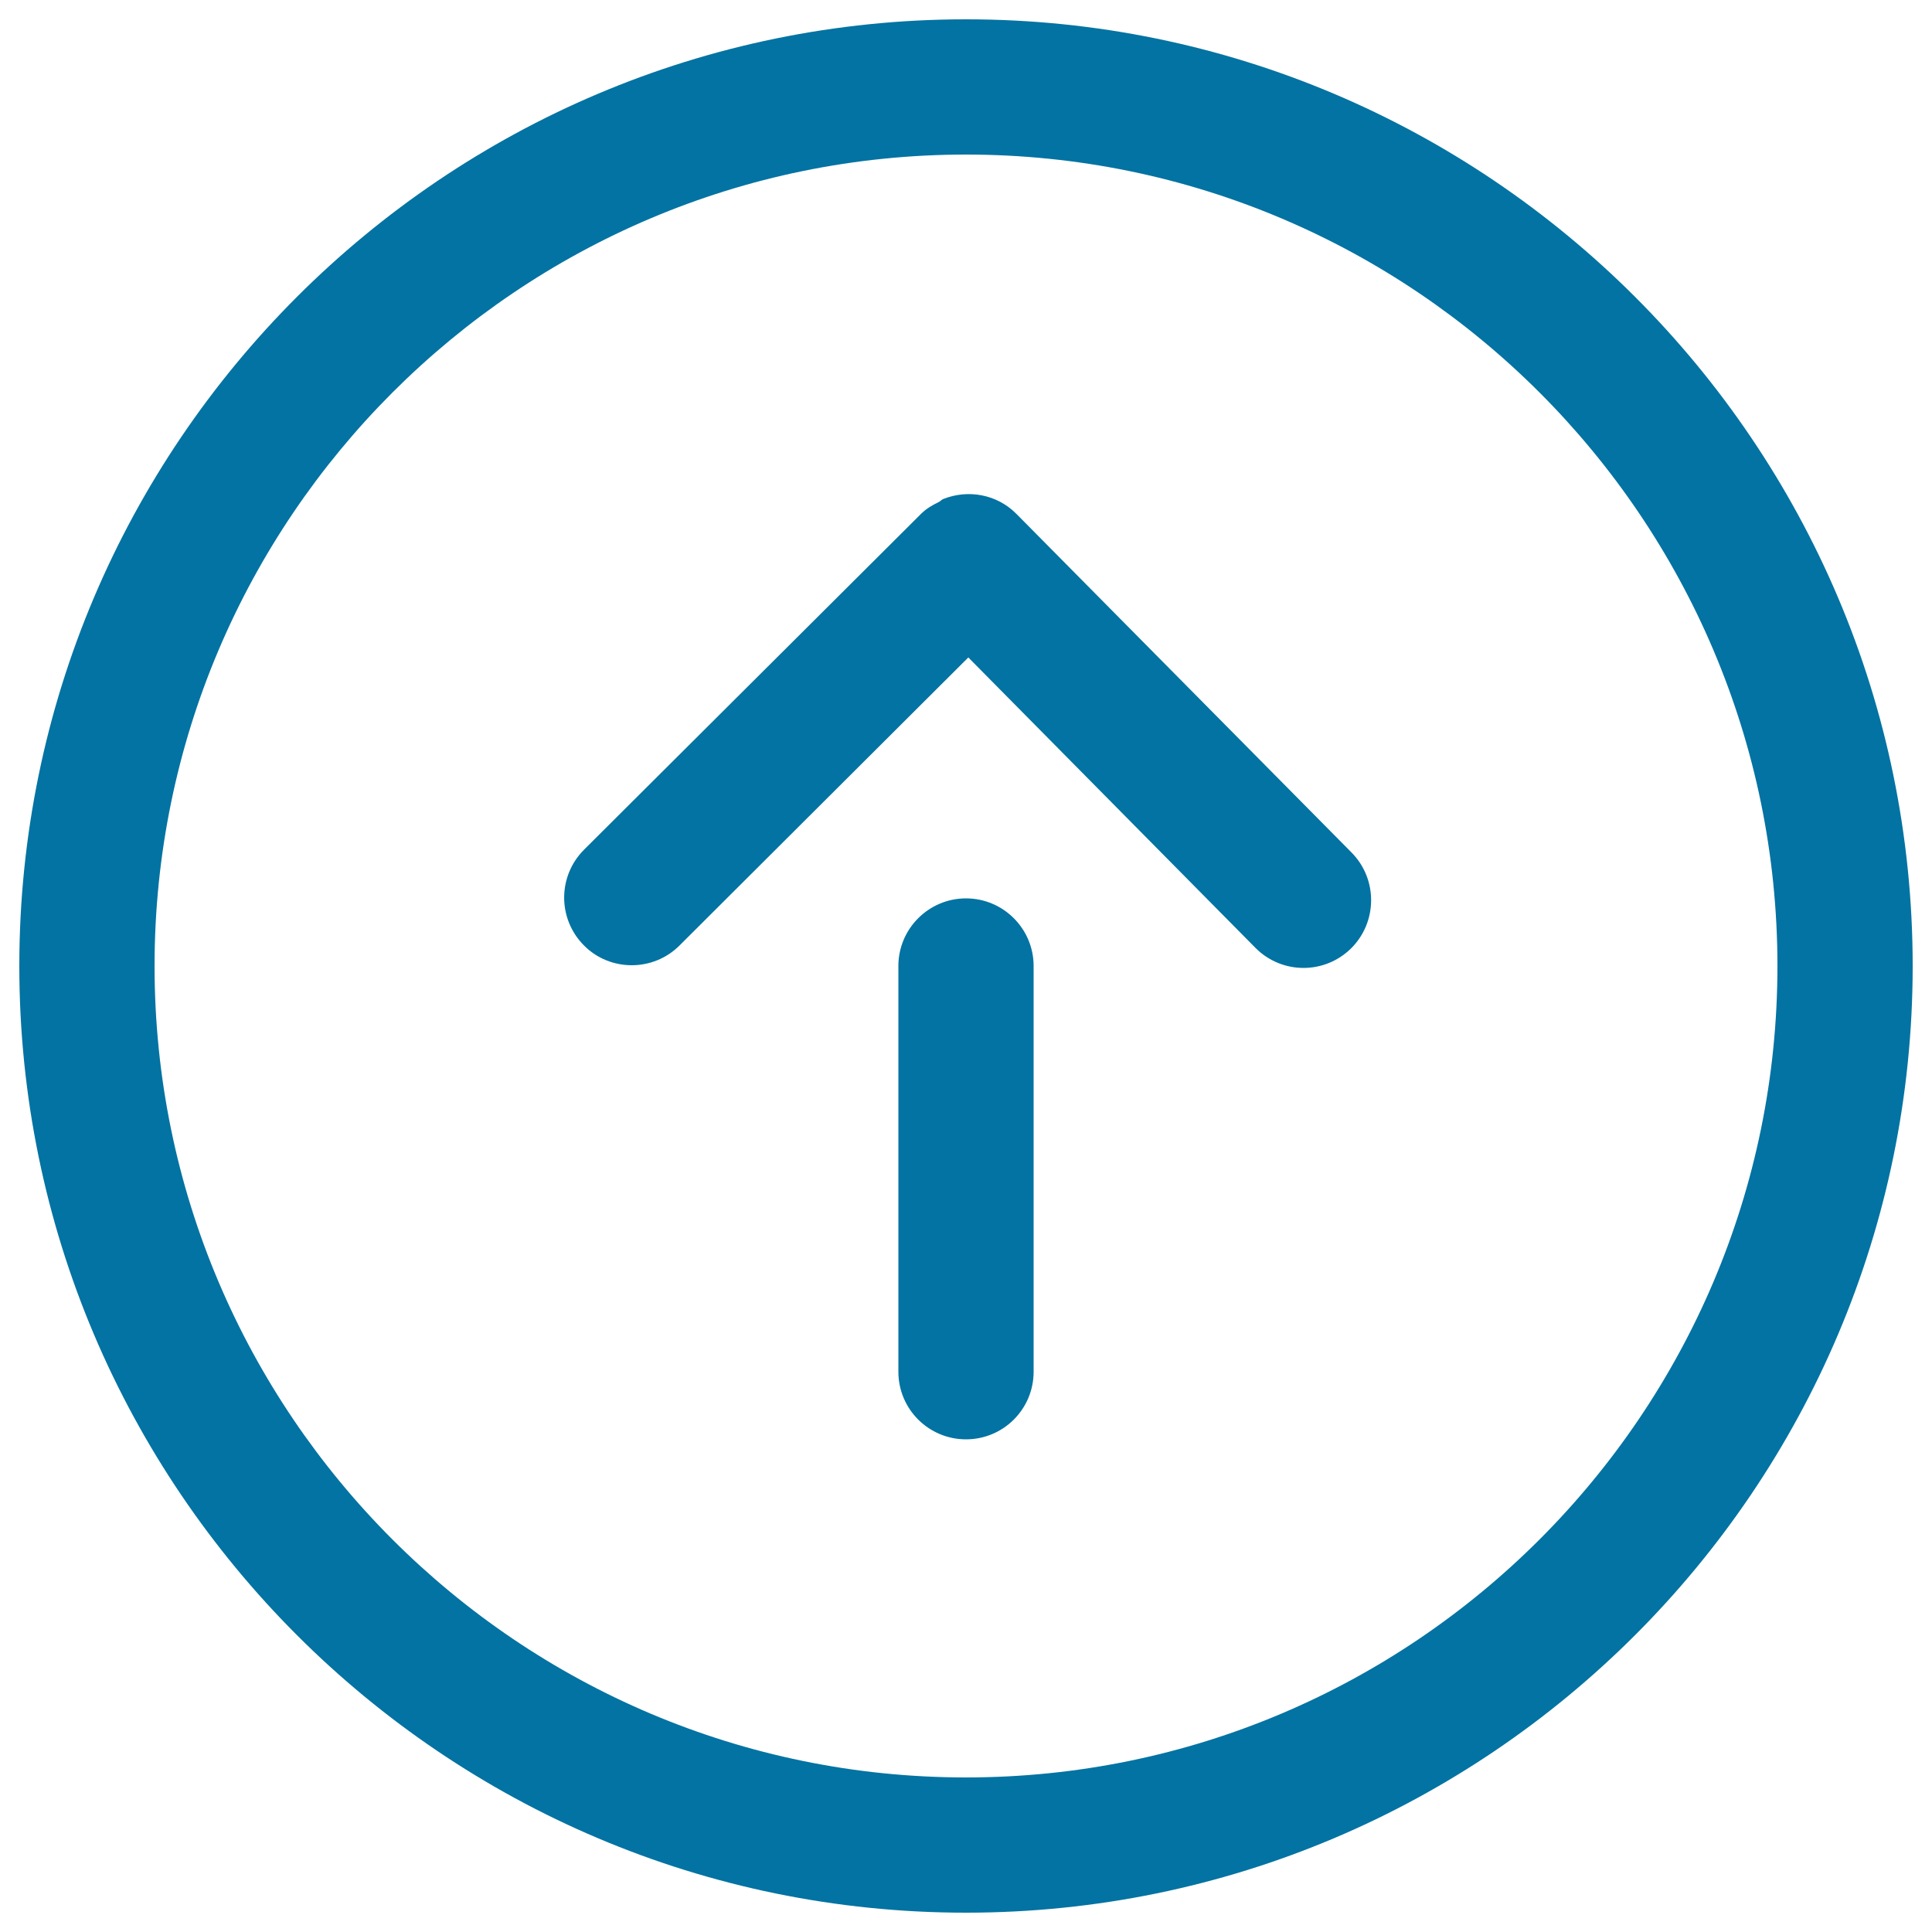
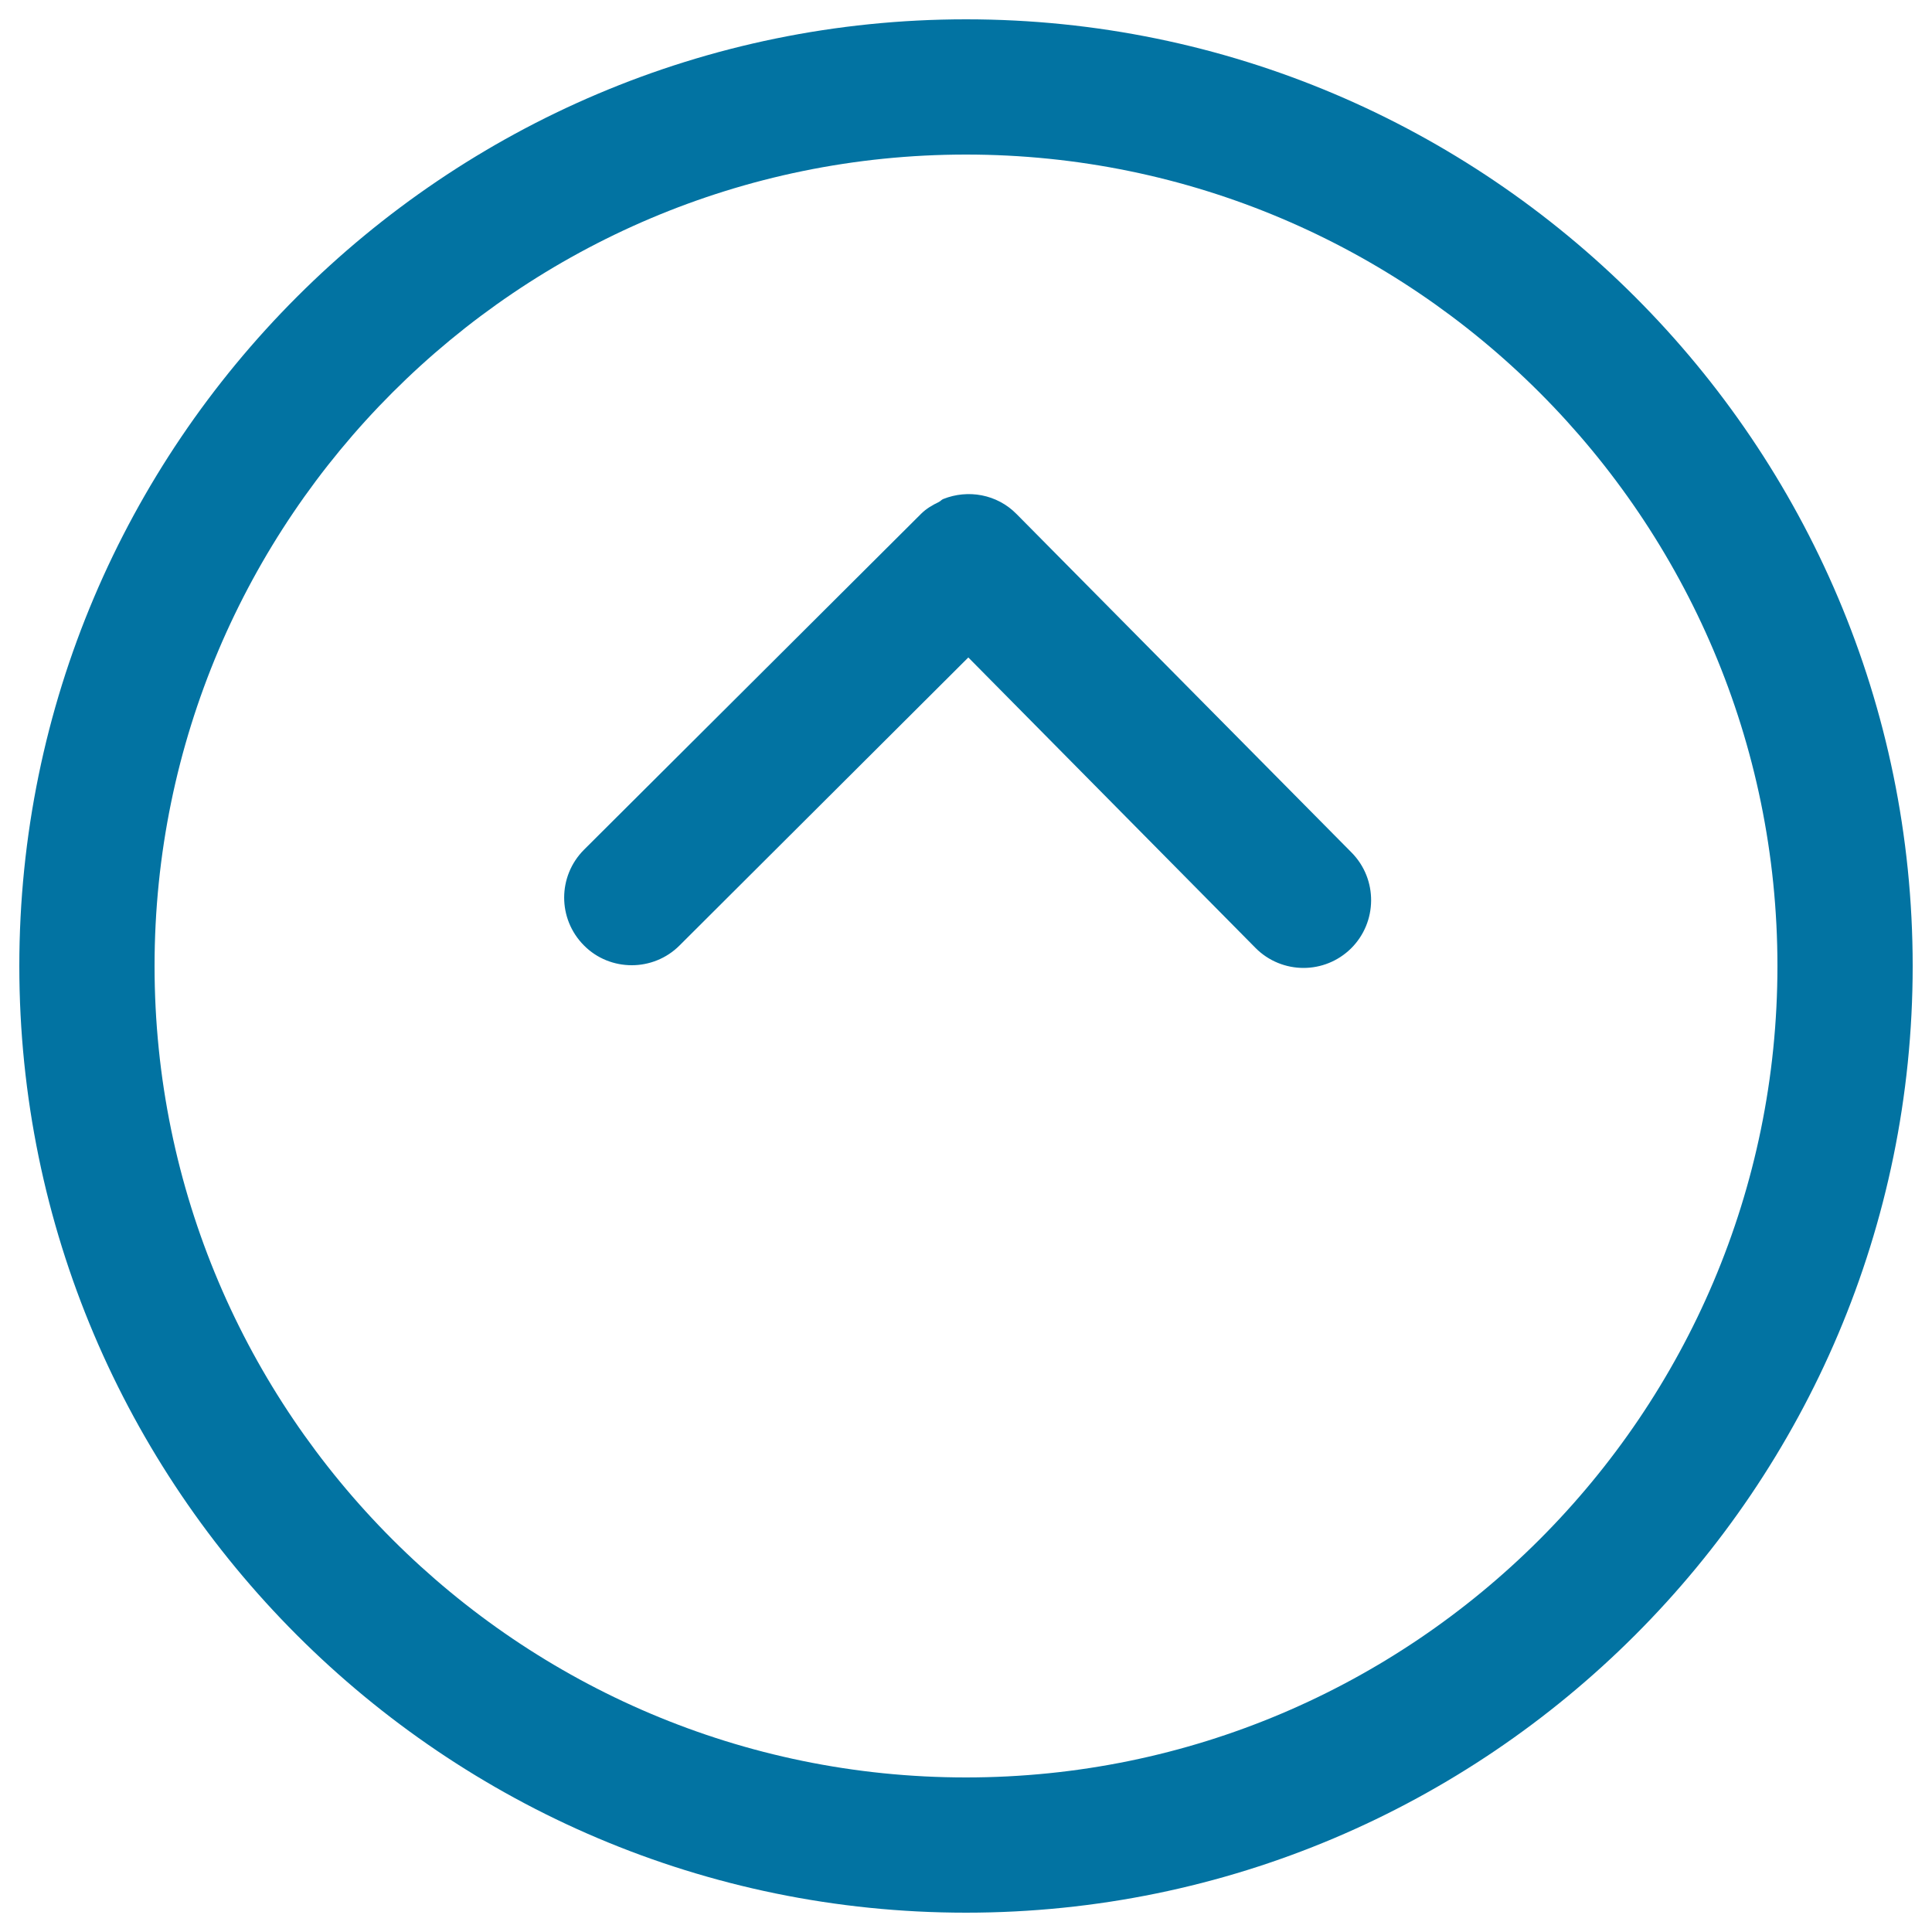
<svg xmlns="http://www.w3.org/2000/svg" viewBox="0 0 1000 1000" style="fill:#0273a2">
  <title>Pull Up SVG icon</title>
  <path d="M500,990C229.8,990,10,770.2,10,500S229.8,10,500,10s490,219.8,490,490S770.2,990,500,990z M500,80C268.4,80,80,268.4,80,500c0,231.6,188.4,420,420,420c231.6,0,420-188.4,420-420C920,268.4,731.6,80,500,80z" />
-   <path d="M699.6,441.3L526.2,266.1c-10.2-10.4-25.3-12.9-38-7.8c-0.8,0.3-1.4,1.1-2.2,1.5c-3.3,1.6-6.5,3.4-9.2,6.1c0,0,0,0.1-0.1,0.1c0,0-0.1,0-0.1,0.1L302.3,439.8c-13.7,13.7-13.7,35.8-0.1,49.5c6.8,6.9,15.8,10.3,24.8,10.3c8.9,0,17.9-3.4,24.7-10.2l149.5-149.1l148.6,150.3c6.8,6.9,15.9,10.4,24.9,10.4c8.9,0,17.8-3.4,24.6-10.1C713,477.3,713.2,455.1,699.6,441.3z" />
-   <path d="M500,745c-19.3,0-35-15.6-35-35V500c0-19.3,15.7-35,35-35s35,15.7,35,35v210C535,729.4,519.3,745,500,745z" />
+   <path d="M699.6,441.3L526.2,266.1c-10.2-10.4-25.3-12.9-38-7.8c-0.8,0.3-1.4,1.1-2.2,1.5c-3.3,1.6-6.5,3.4-9.2,6.1c0,0-0.1,0-0.1,0.1L302.3,439.8c-13.7,13.7-13.7,35.8-0.1,49.5c6.8,6.9,15.8,10.3,24.8,10.3c8.9,0,17.9-3.4,24.7-10.2l149.5-149.1l148.6,150.3c6.8,6.9,15.9,10.4,24.9,10.4c8.9,0,17.8-3.4,24.6-10.1C713,477.3,713.2,455.1,699.6,441.3z" />
</svg>